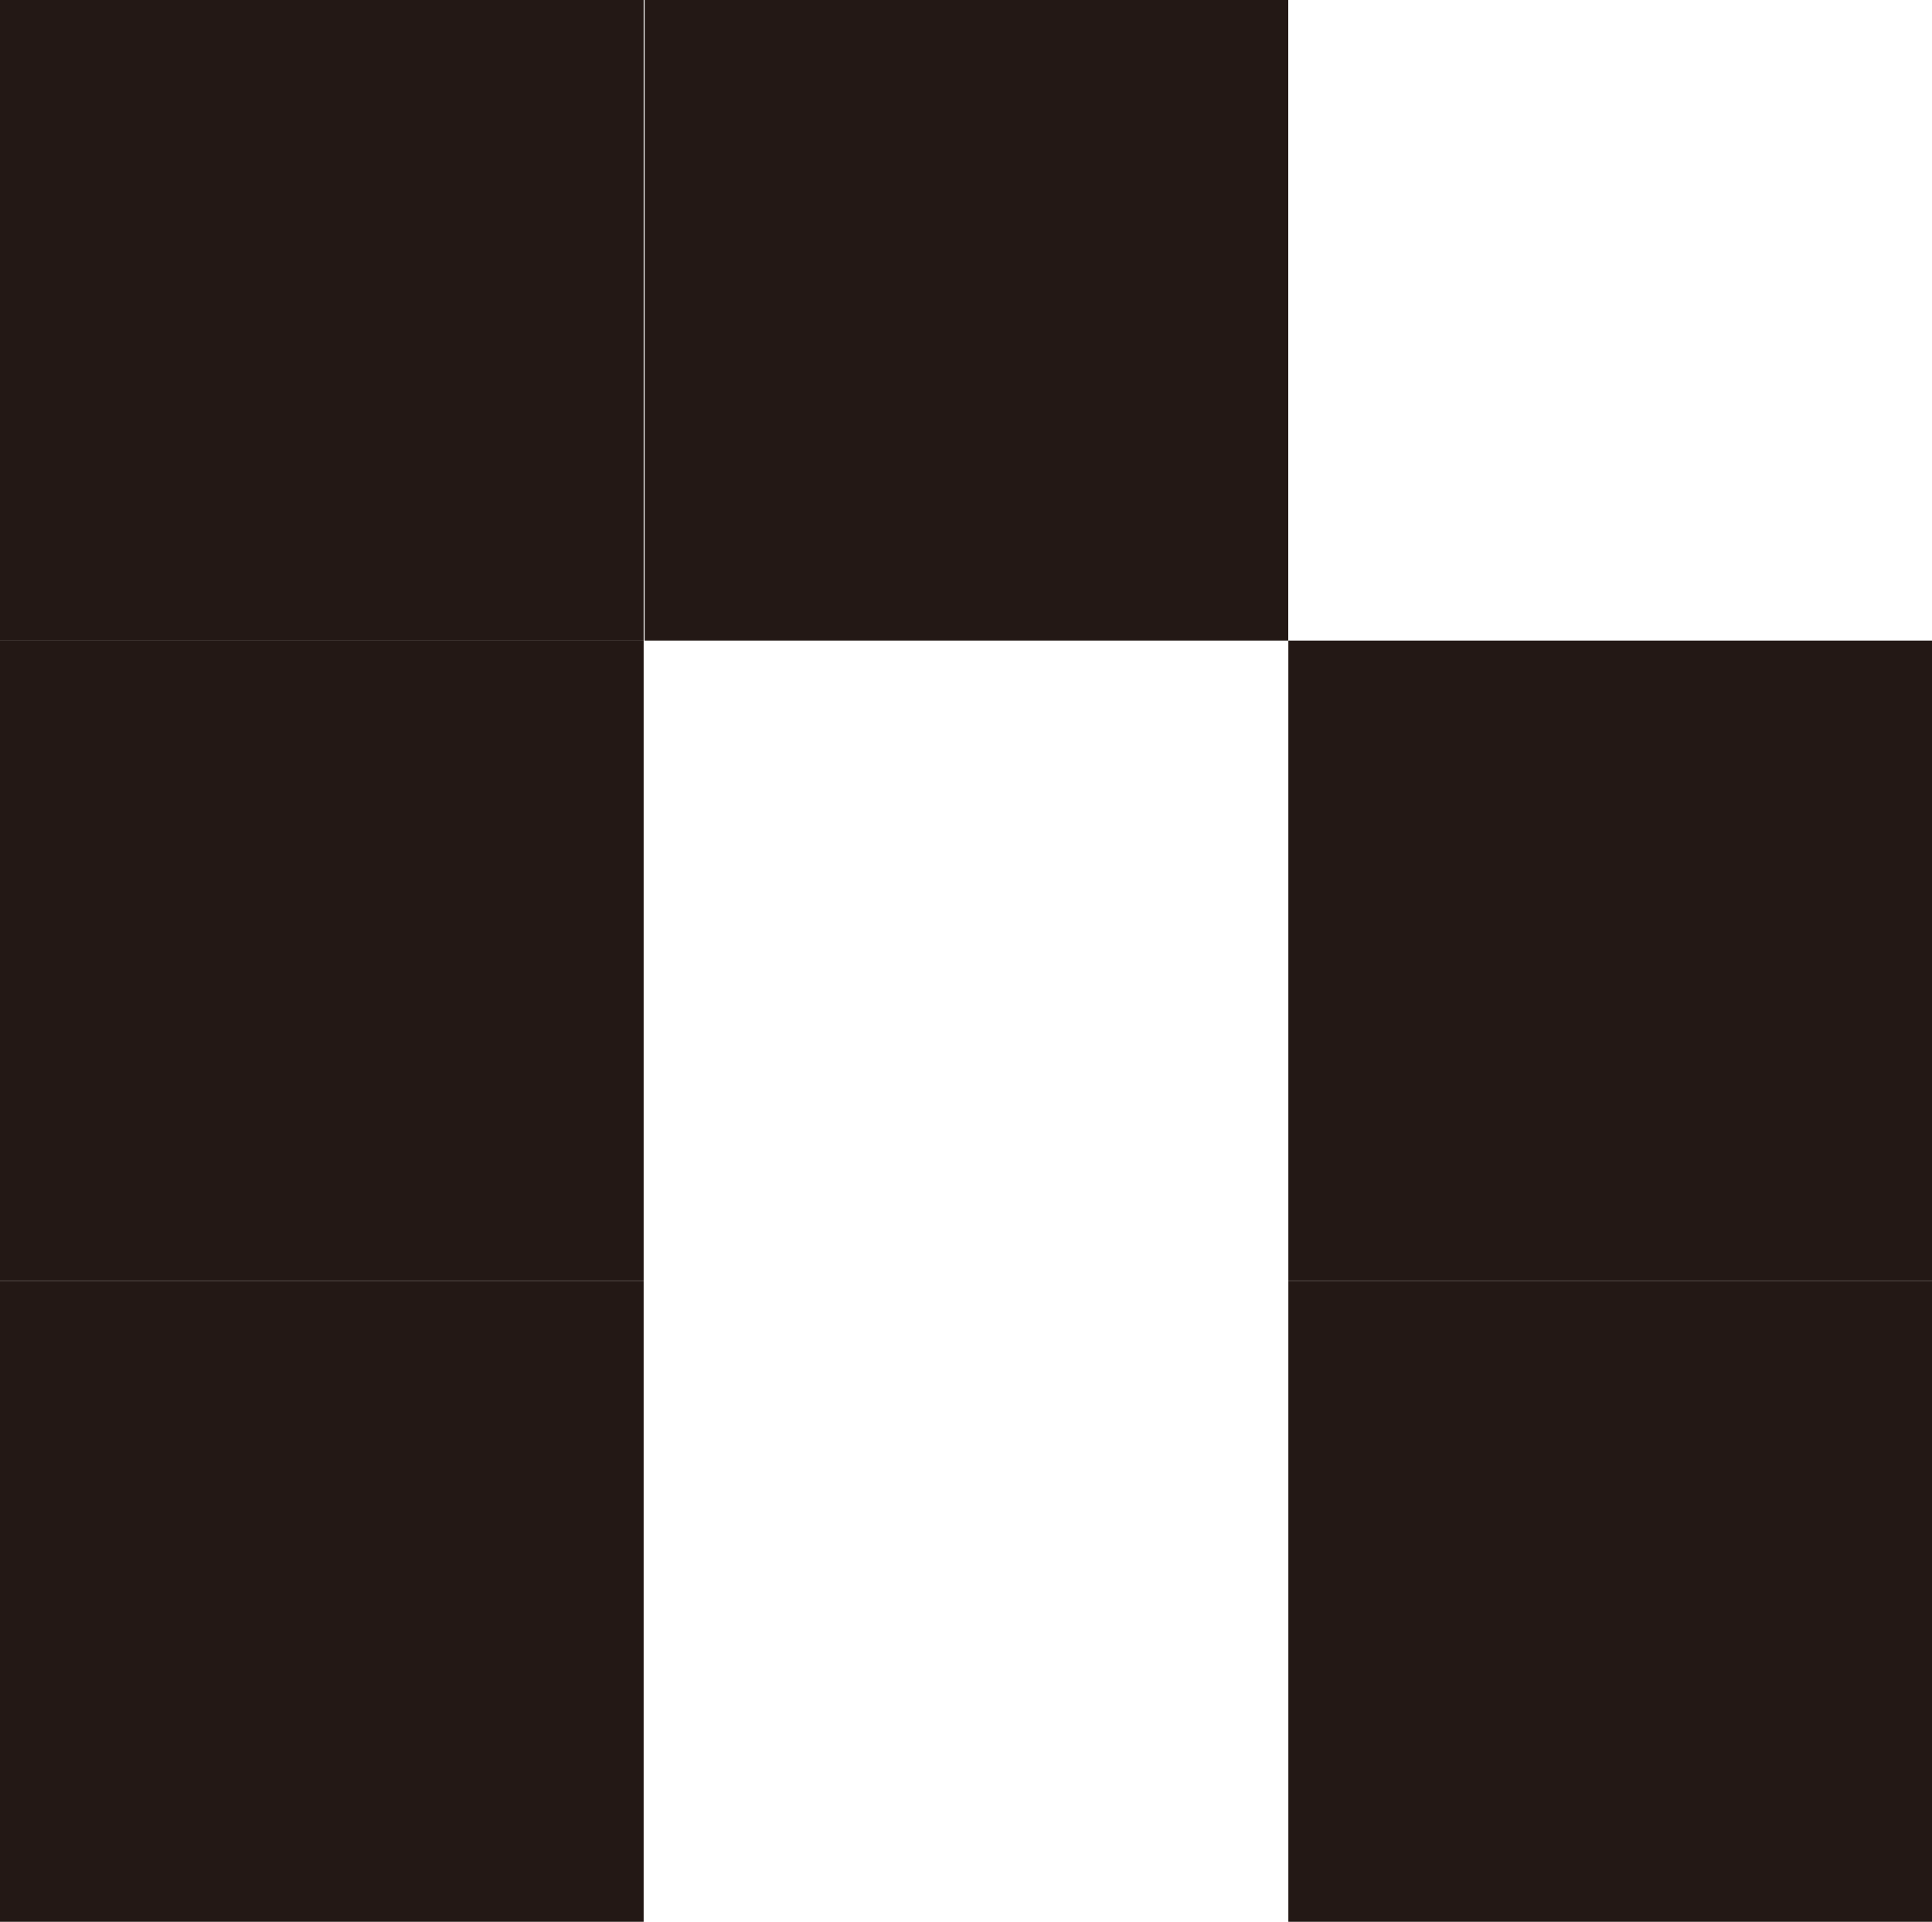
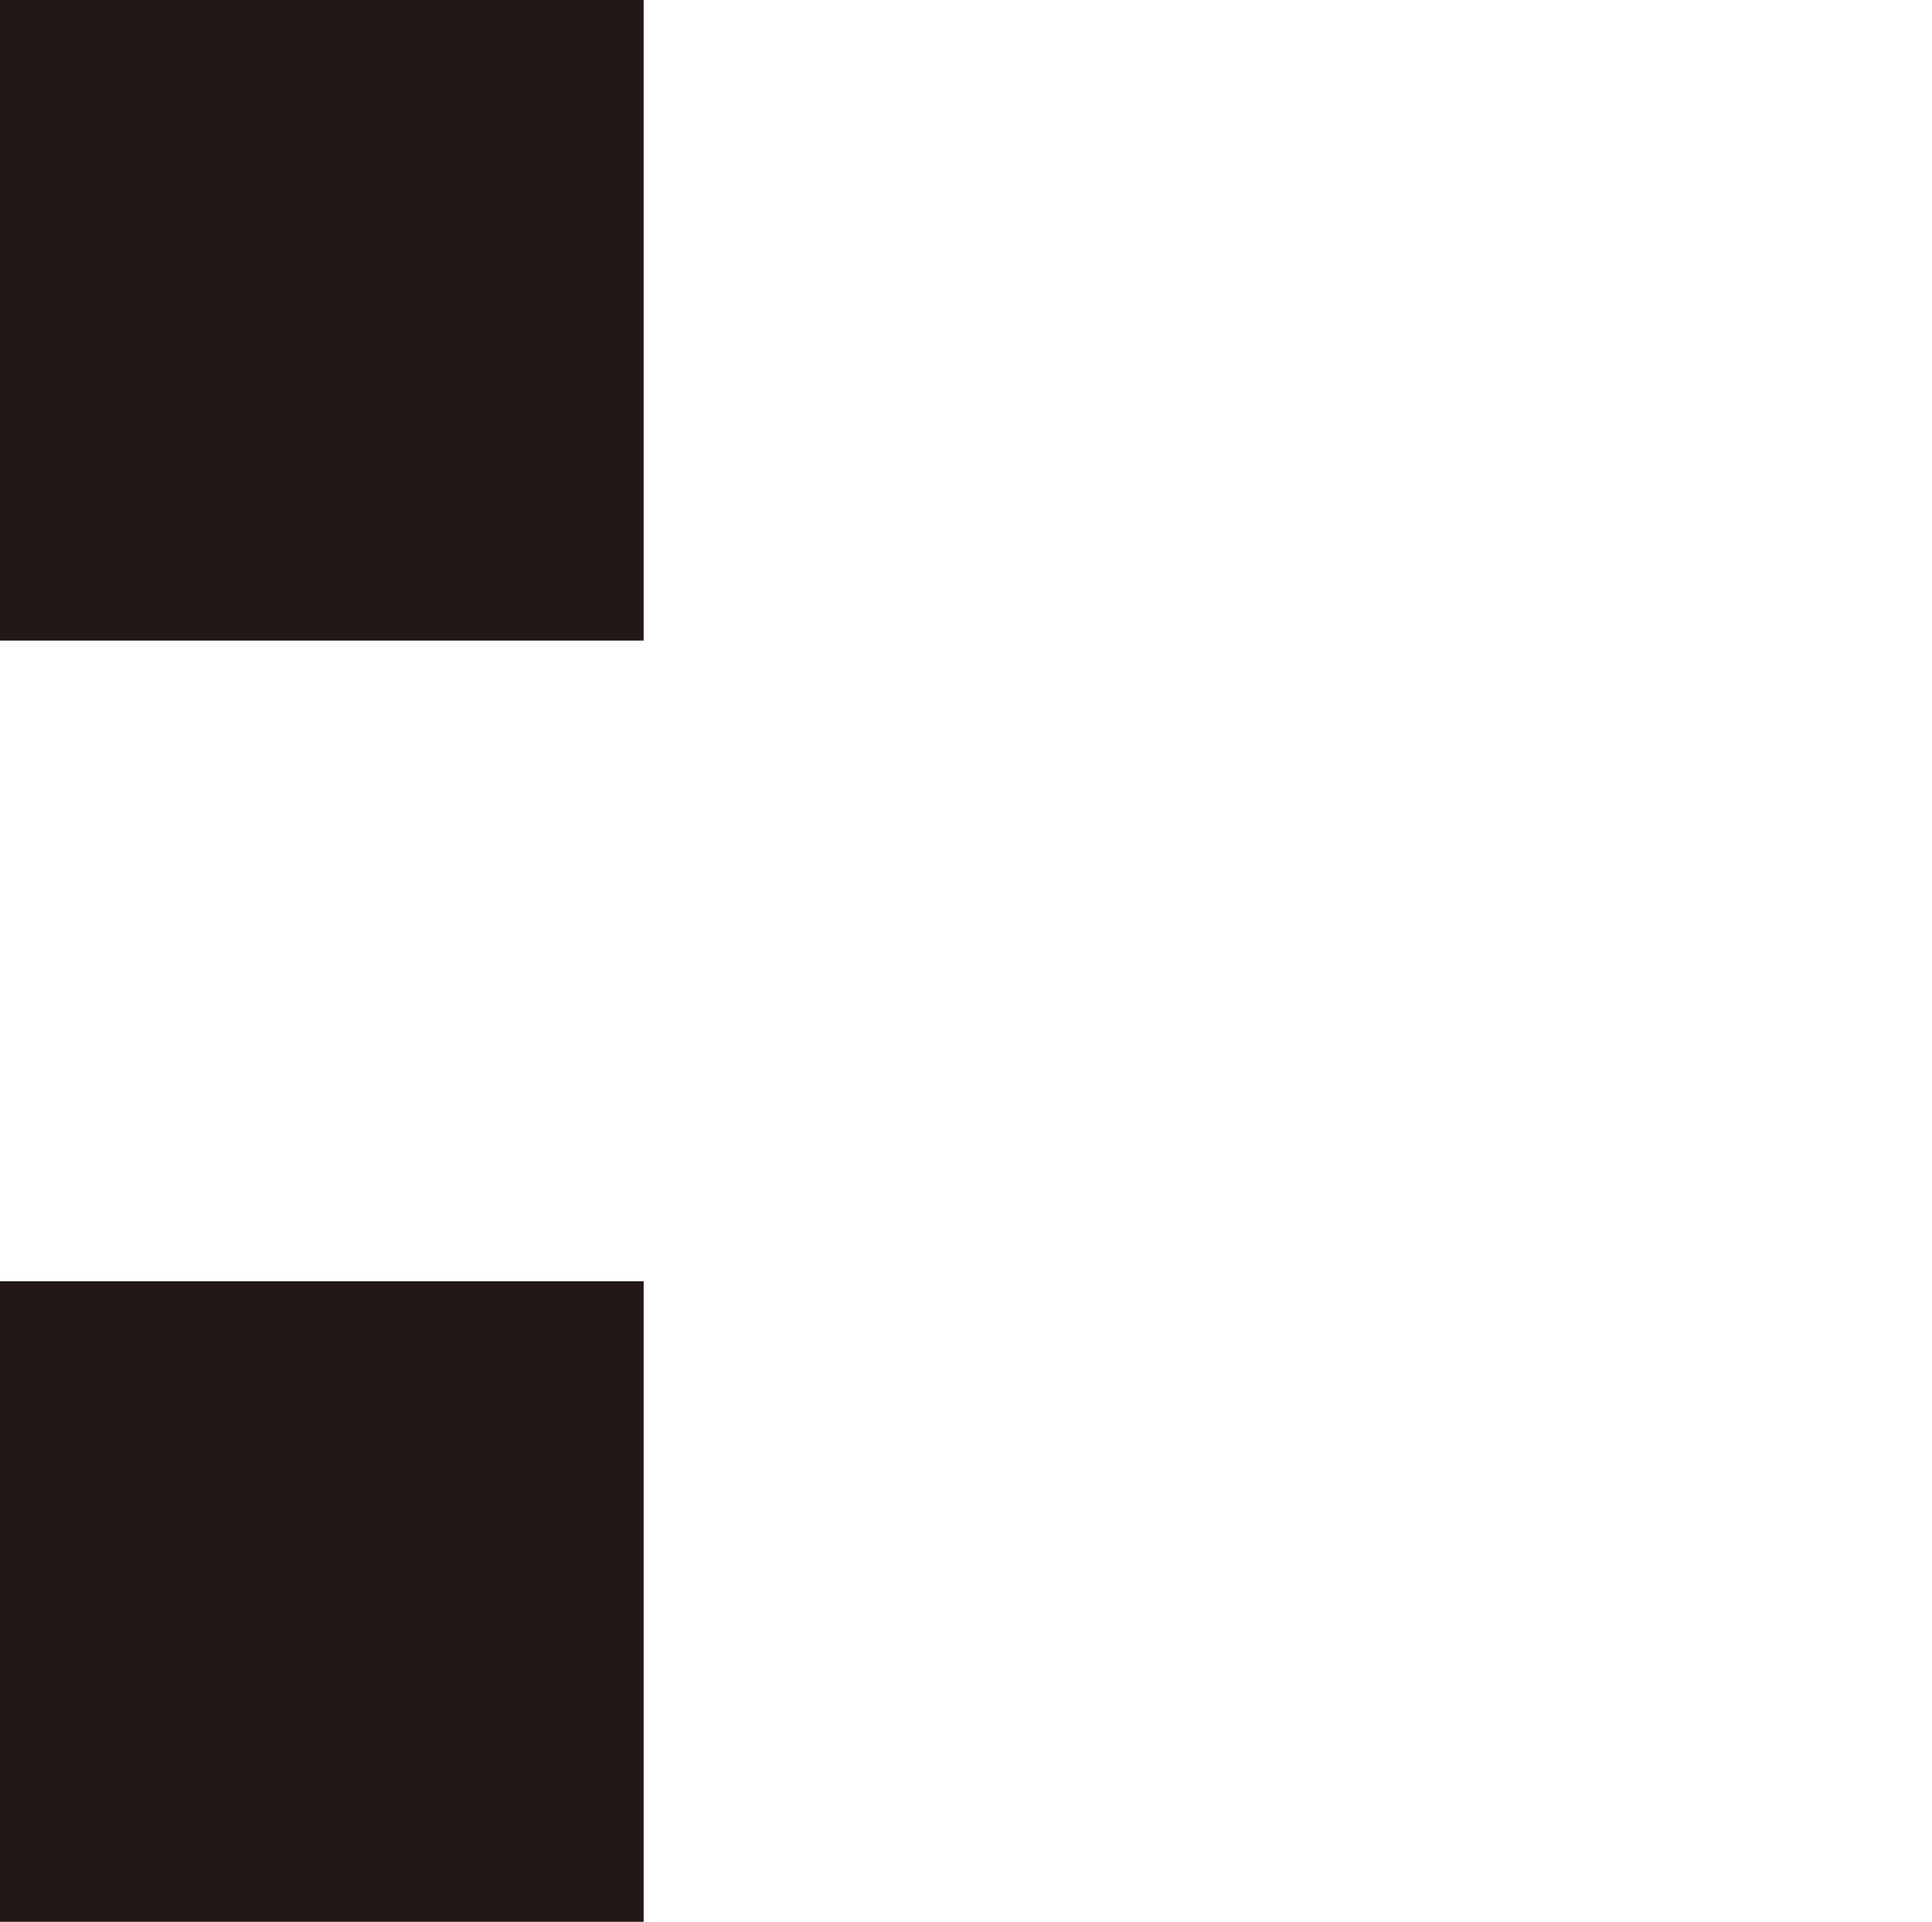
<svg xmlns="http://www.w3.org/2000/svg" width="19.958px" height="19.852px" viewBox="0 0 19.958 19.852">
  <title>45000M</title>
  <desc>Created with Sketch.</desc>
  <g id="45000M" stroke="none" stroke-width="1" fill="none" fill-rule="evenodd">
    <rect id="矩形" fill="#231815" fill-rule="nonzero" x="-1.40687462e-12" y="-2.16271445e-13" width="6.649" height="6.617" />
-     <rect id="矩形" fill="#231815" fill-rule="nonzero" x="6.659" y="-2.16271445e-13" width="6.649" height="6.617" />
-     <rect id="矩形" fill="#231815" fill-rule="nonzero" x="-1.40687462e-12" y="6.617" width="6.649" height="6.617" />
    <rect id="矩形" fill="#231815" fill-rule="nonzero" x="-1.40687462e-12" y="13.235" width="6.649" height="6.617" />
-     <rect id="矩形" fill="#231815" fill-rule="nonzero" x="13.309" y="6.617" width="6.649" height="6.617" />
-     <rect id="矩形" fill="#231815" fill-rule="nonzero" x="13.309" y="13.235" width="6.649" height="6.617" />
  </g>
</svg>